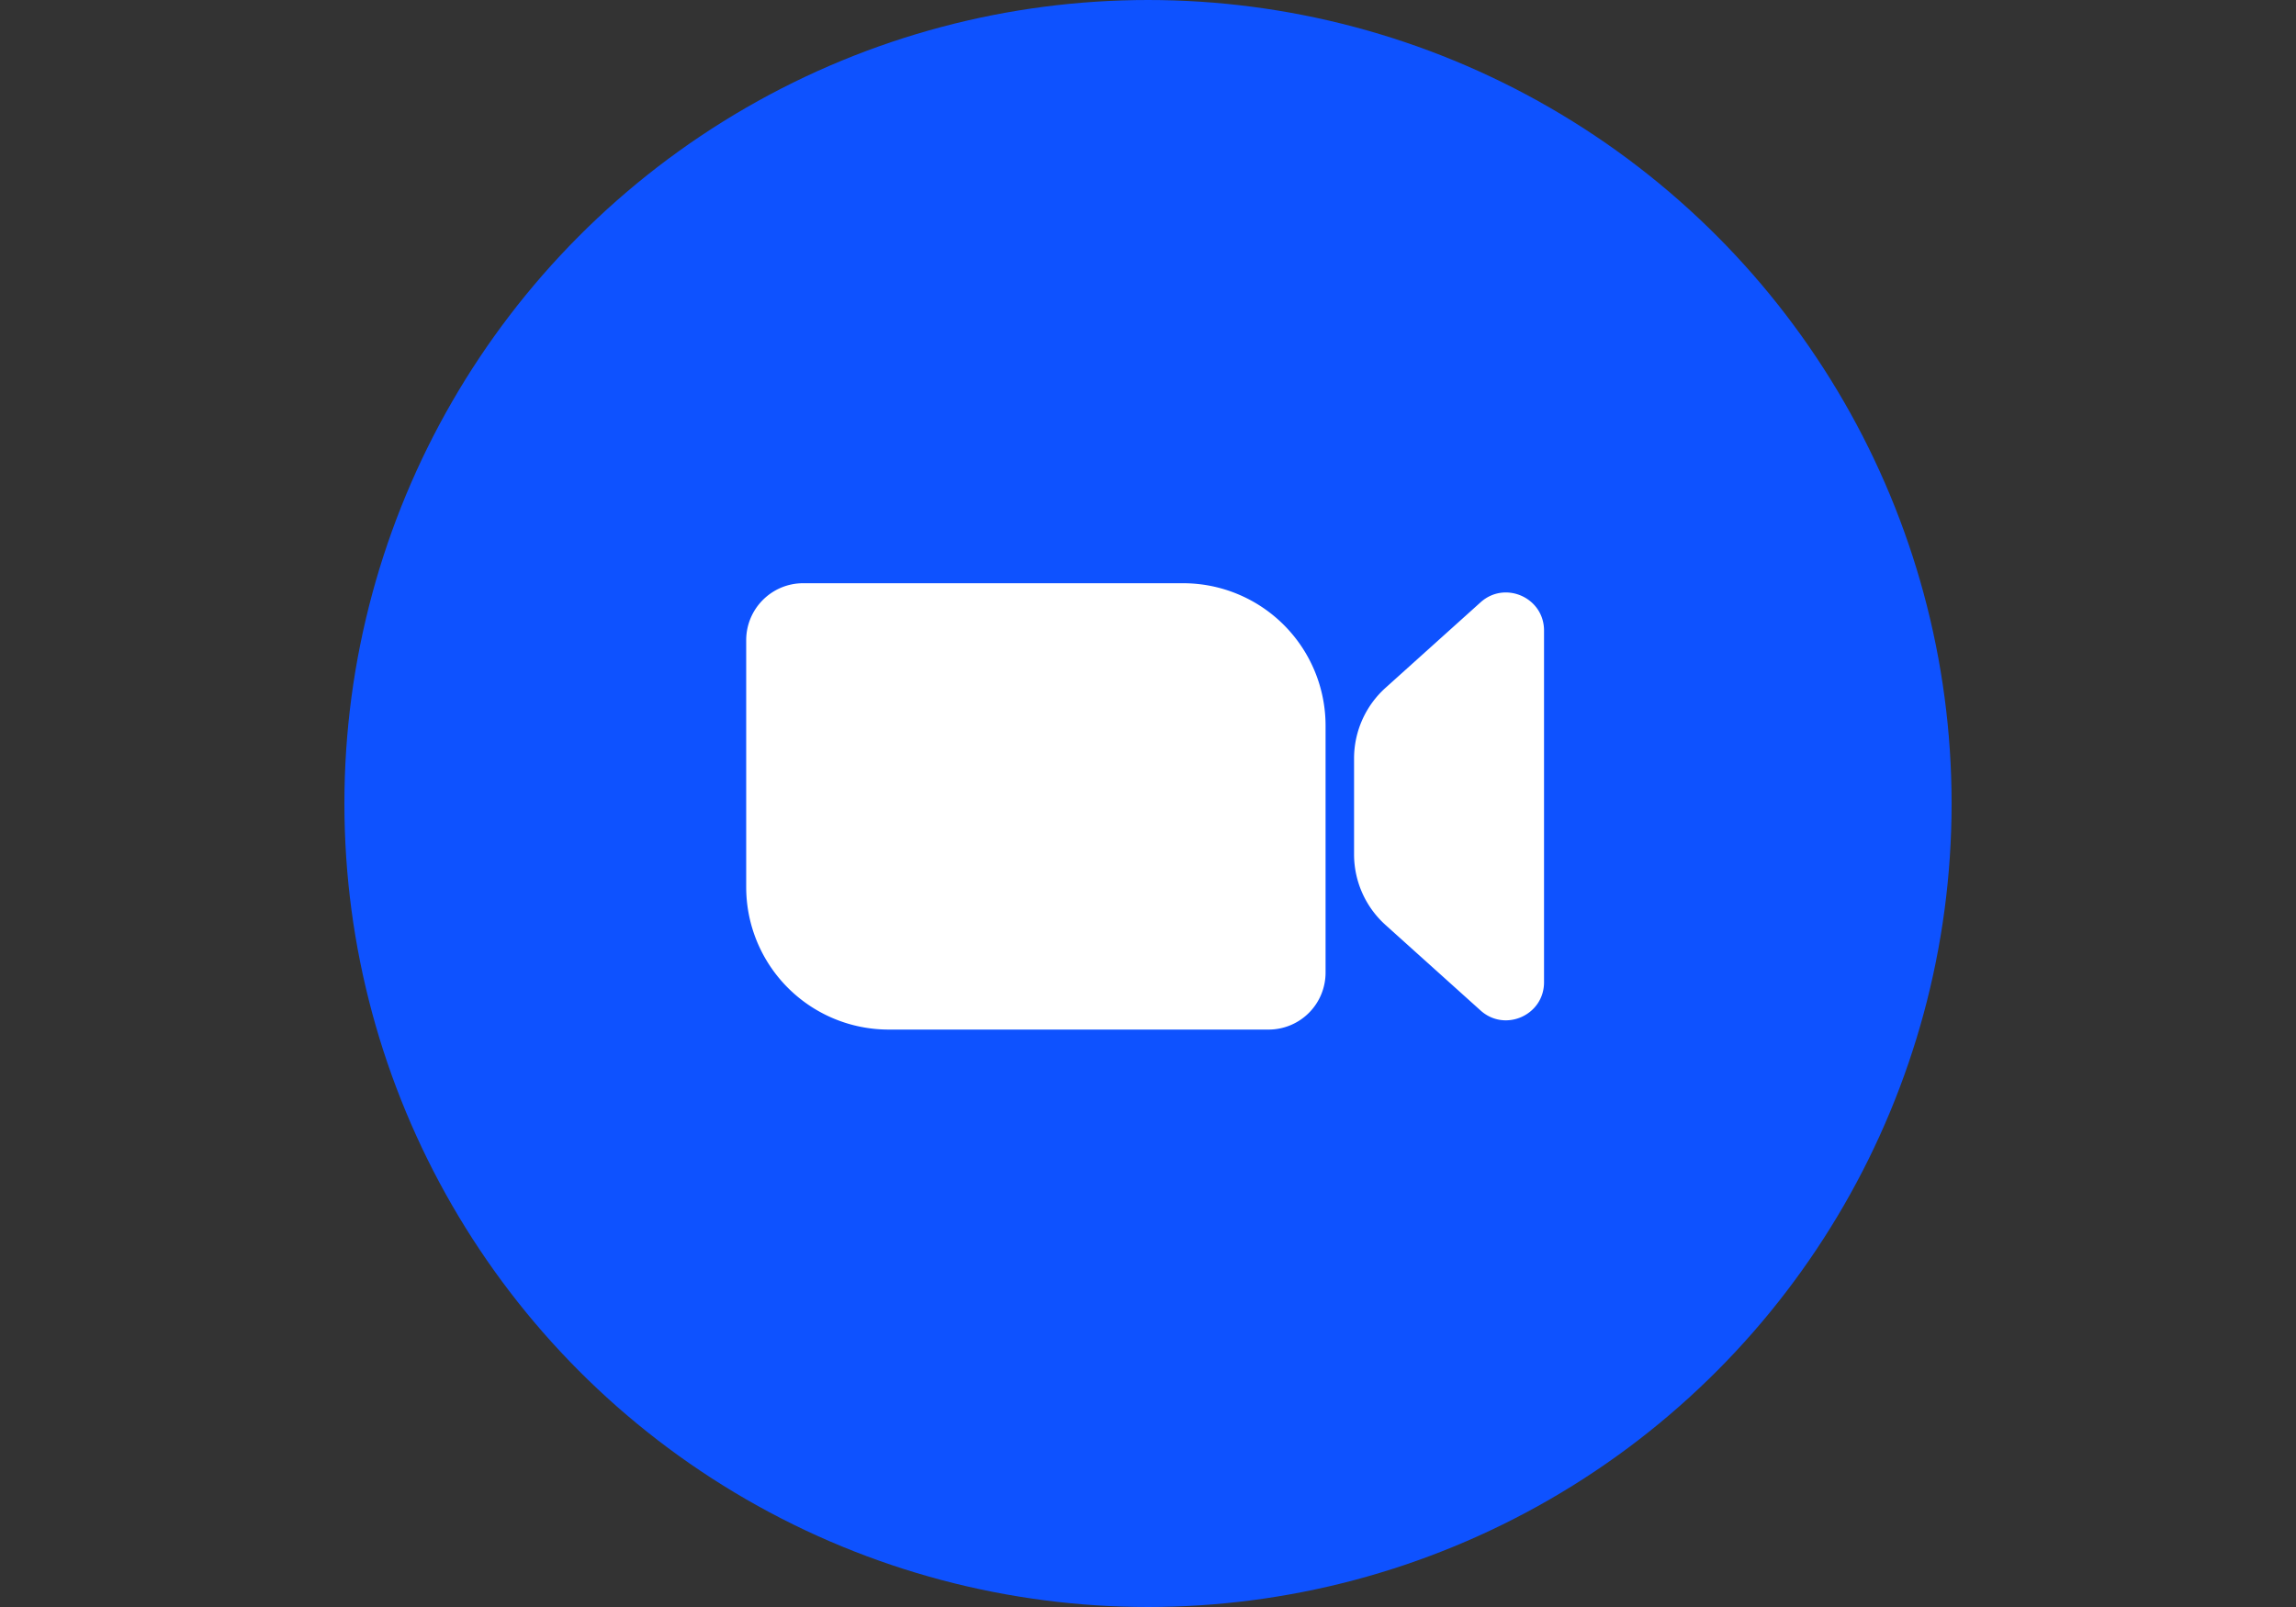
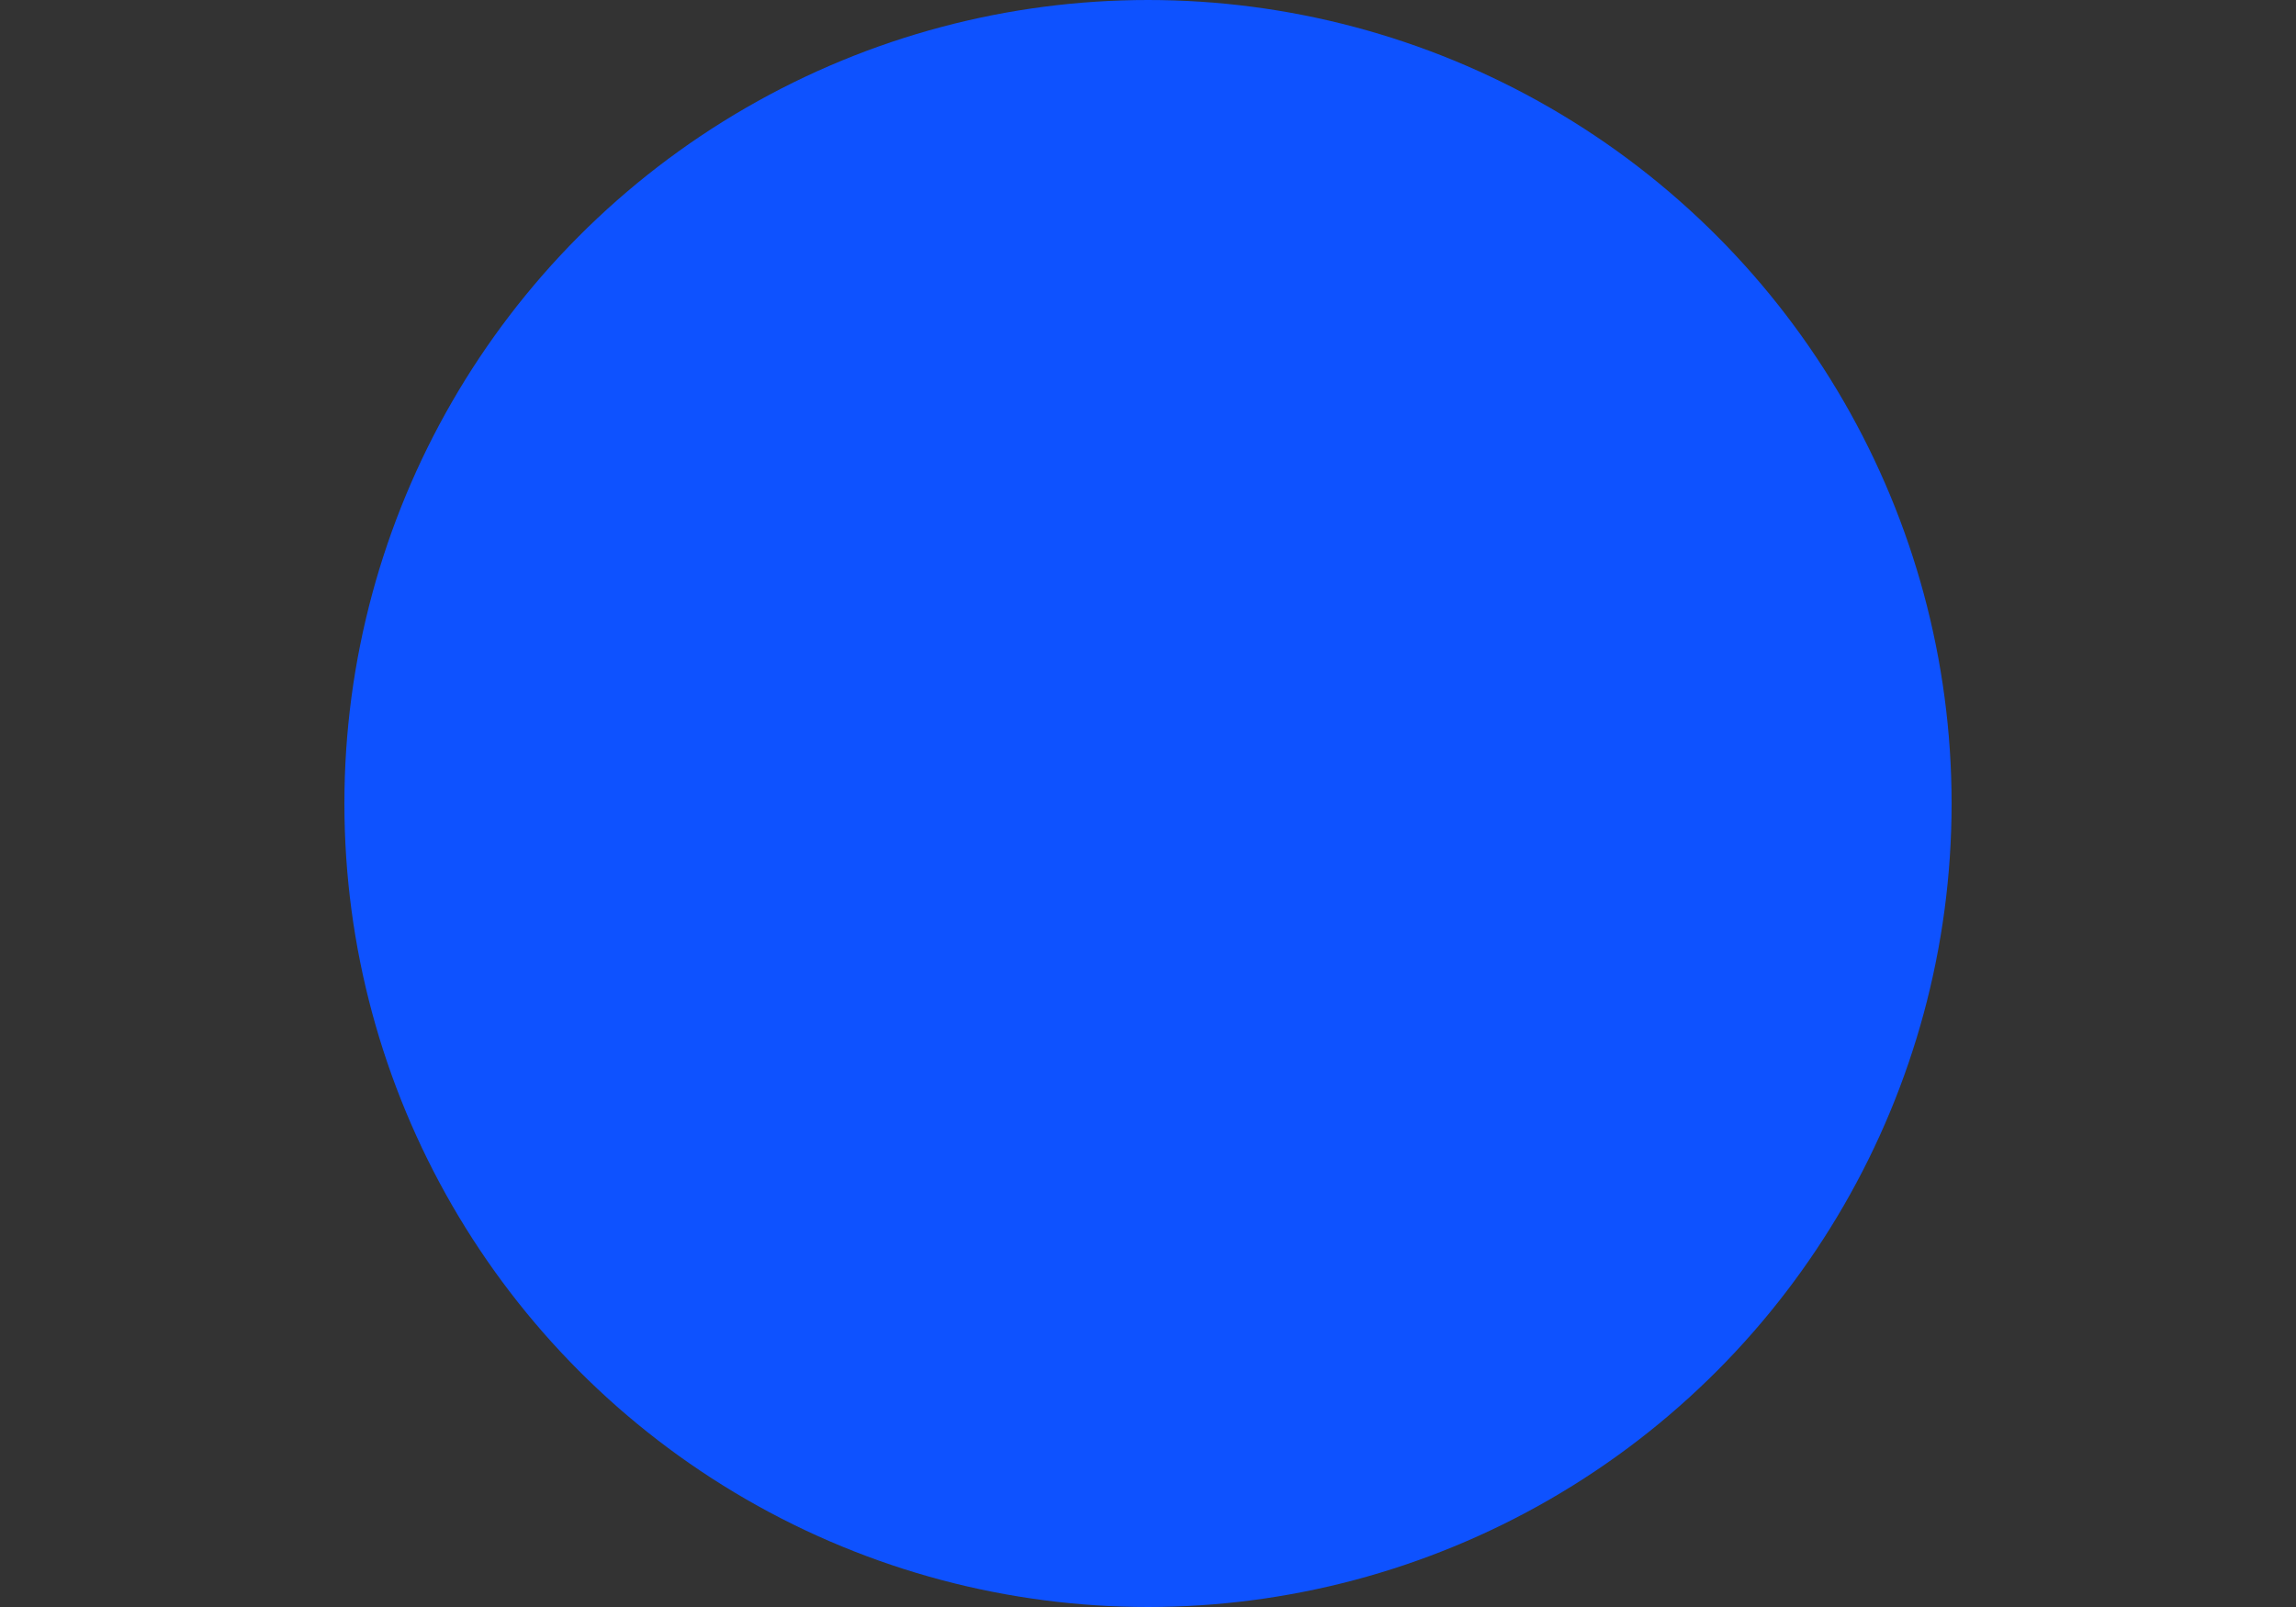
<svg xmlns="http://www.w3.org/2000/svg" width="80" height="56" fill="none">
  <rect width="100%" height="100%" fill="#333333" stroke="none" />
  <circle cx="40" cy="28" r="28" fill="#0E52FF" />
-   <path fill="#fff" d="M26 22.31c0-1.097.889-1.986 1.986-1.986h13.237a4.964 4.964 0 0 1 4.964 4.964v8.604a1.985 1.985 0 0 1-1.986 1.986H30.964A4.964 4.964 0 0 1 26 30.914v-8.605ZM47.18 26.43a3.31 3.31 0 0 1 1.095-2.46l3.314-2.982c.852-.766 2.21-.162 2.21.984V34.23c0 1.146-1.358 1.75-2.21.984l-3.314-2.982a3.31 3.31 0 0 1-1.095-2.46v-3.34Z" />
</svg>